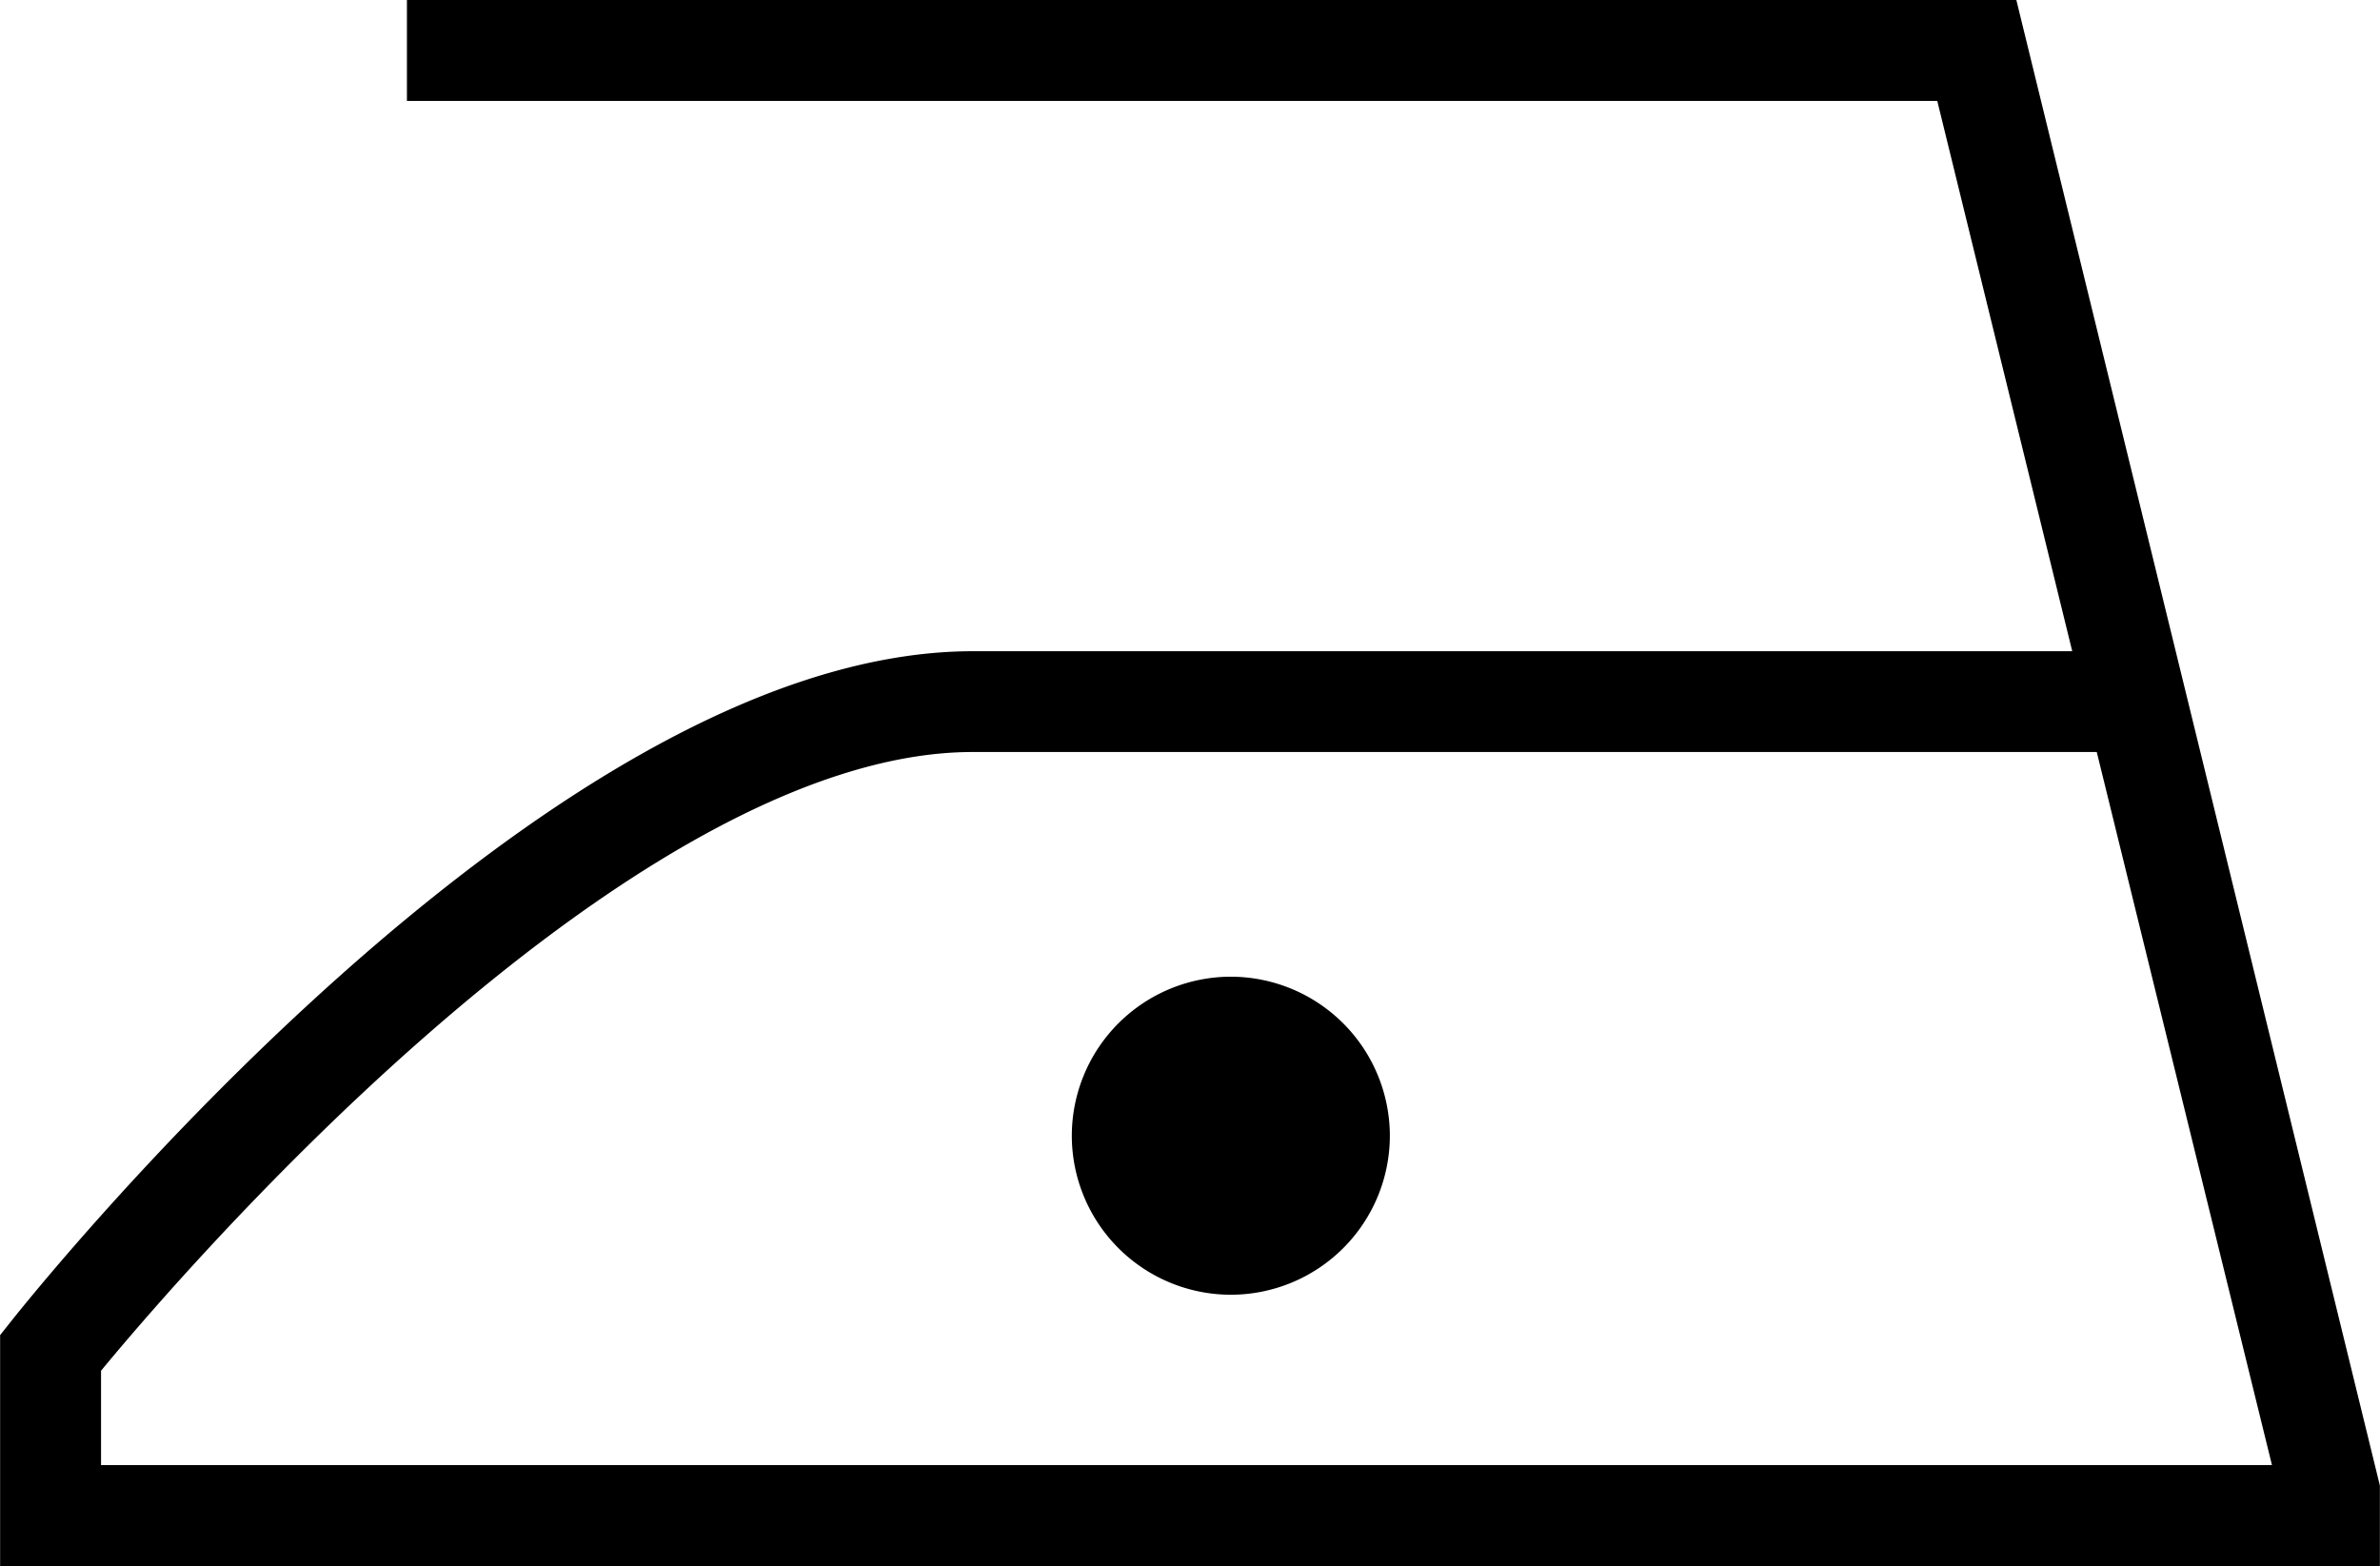
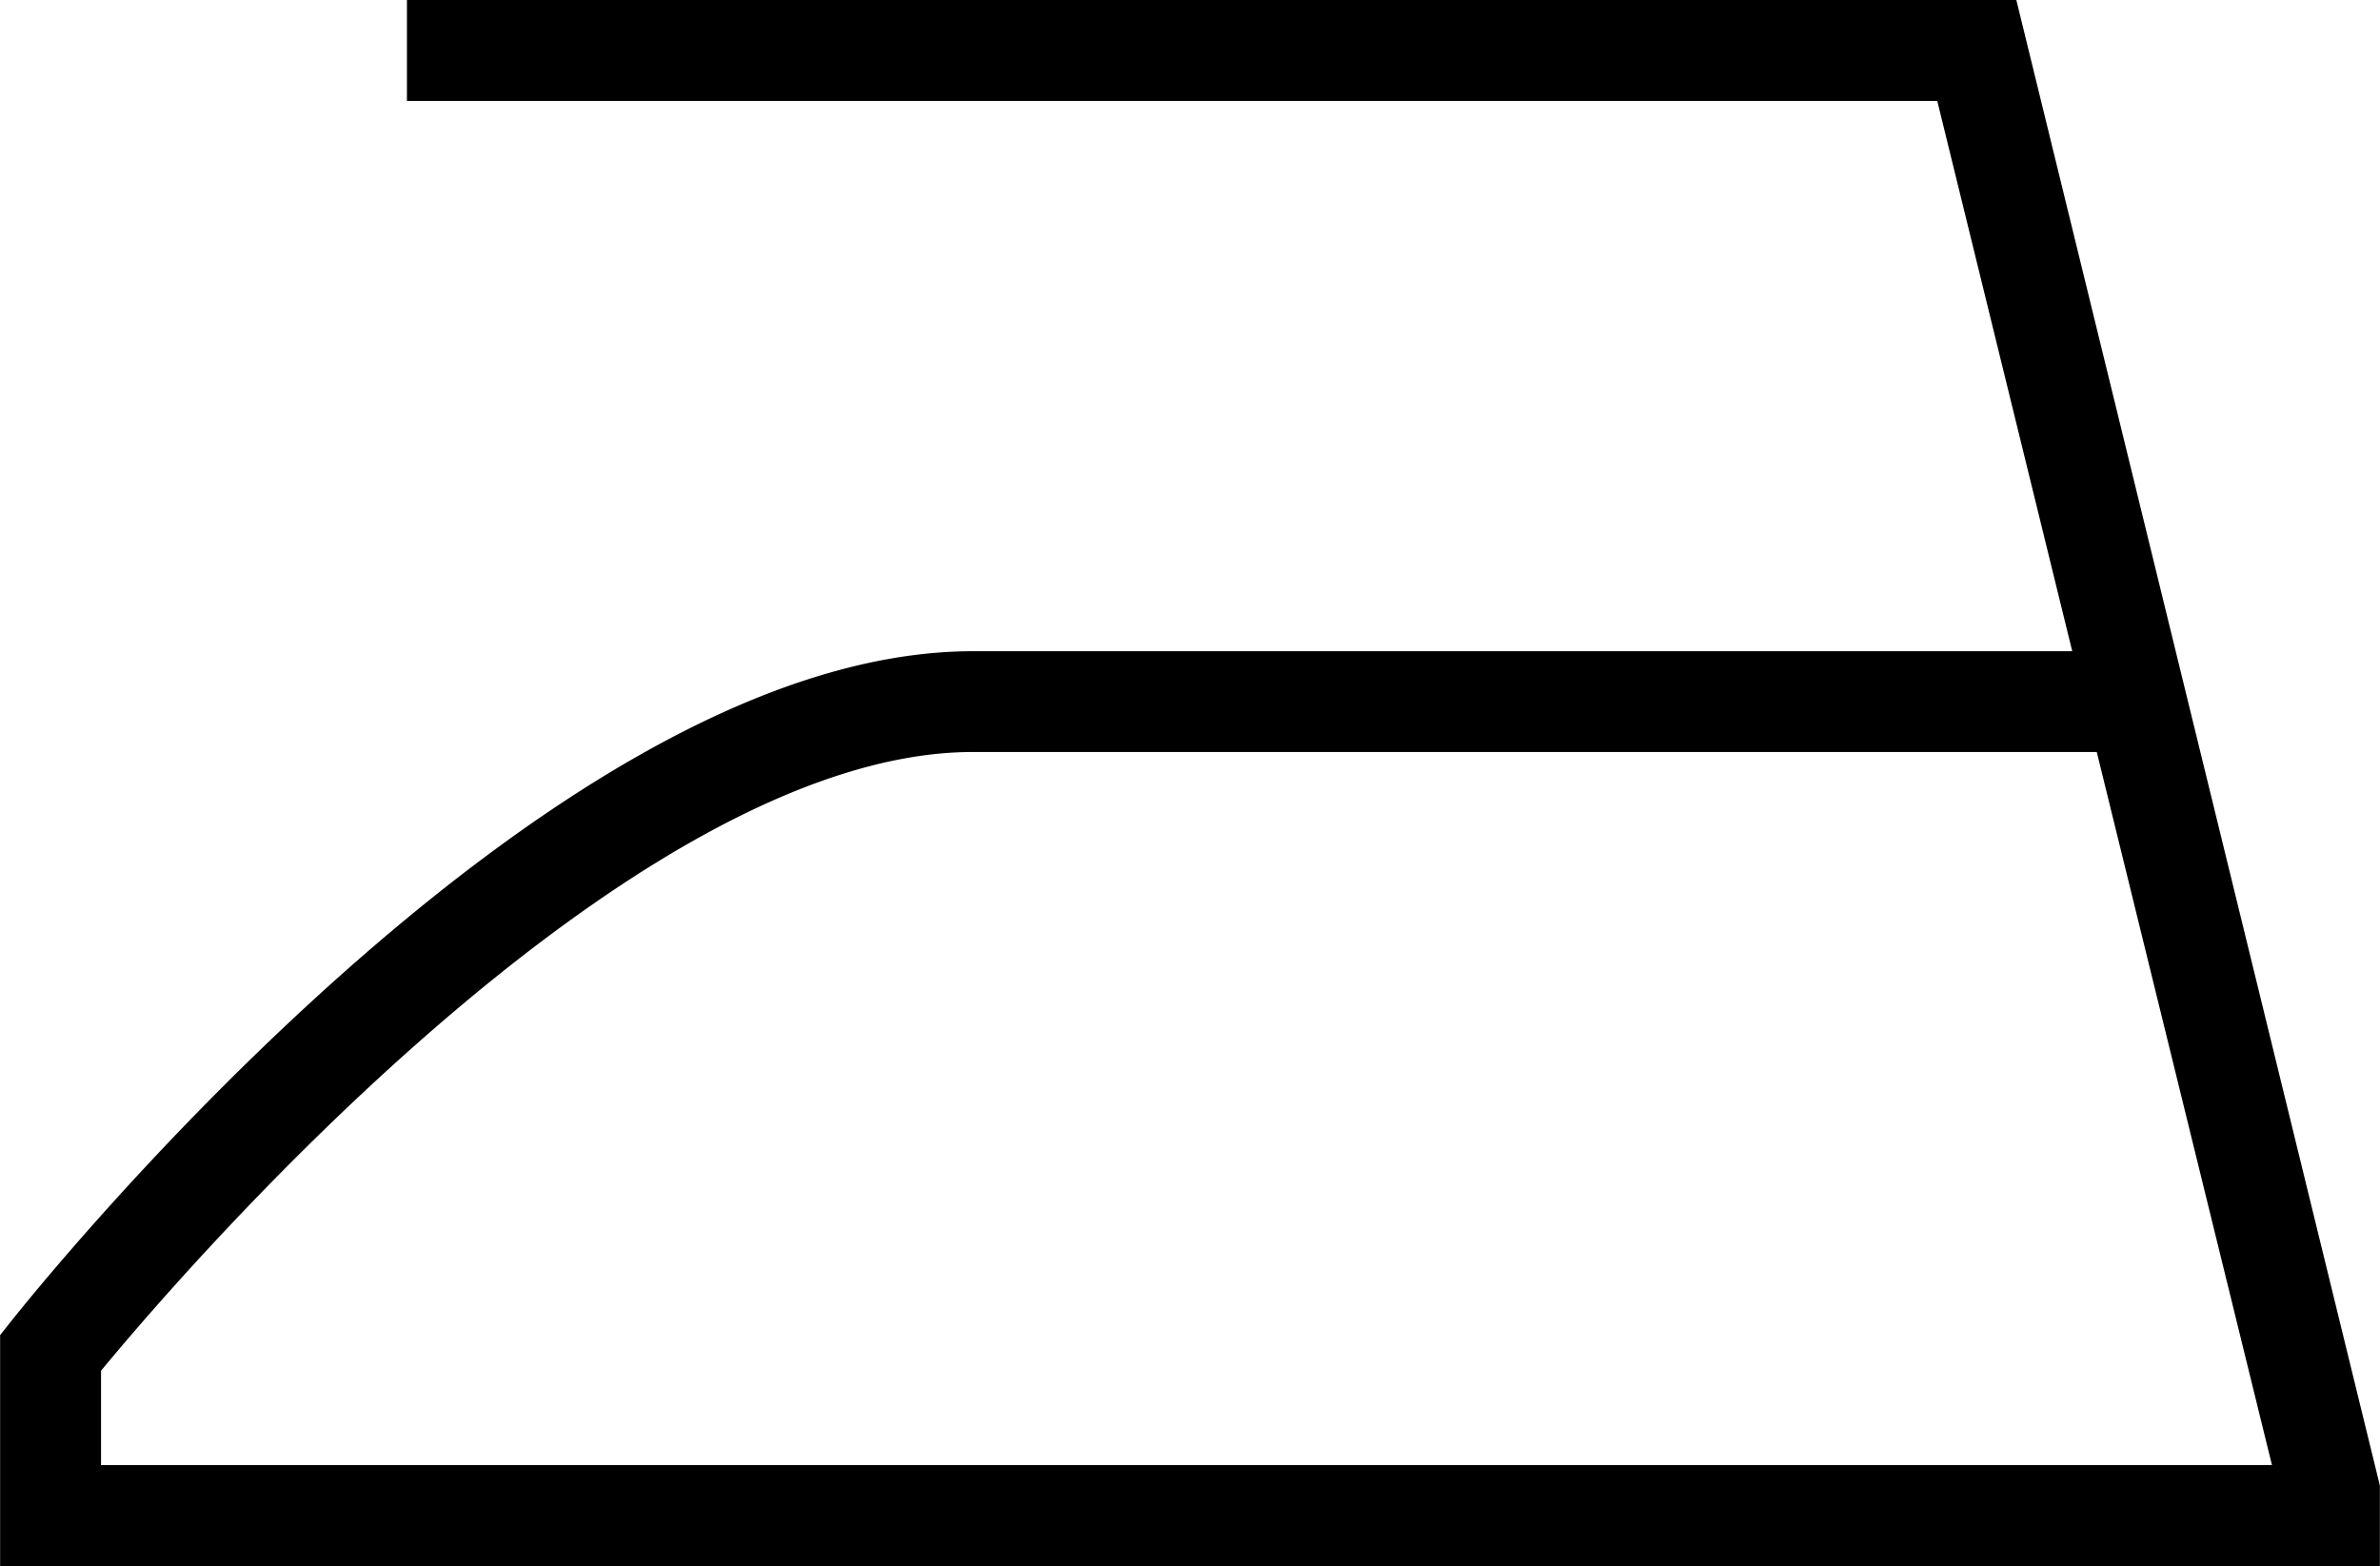
<svg xmlns="http://www.w3.org/2000/svg" width="20.4" height="13.424" viewBox="0 0 20.4 13.424">
-   <path id="sp-clothing-do-notironohot-i" d="M-5329-6664.977v-1.709l.05-.063c.183-.231,4.529-5.669,8.089-5.669h9.677l-1.255-5.117h-13.074V-6678h13.438l3.073,12.558v.465Zm.465-1.546v1.081h19.063l-1.6-6.512h-9.792C-5324-6671.954-5328.04-6667.129-5328.535-6666.522Zm8.721-1.942a1.164,1.164,0,0,1,1.163-1.163,1.165,1.165,0,0,1,1.163,1.163,1.164,1.164,0,0,1-1.163,1.163A1.164,1.164,0,0,1-5319.814-6668.465Z" transform="translate(5329.201 6678.2)" stroke="#000" stroke-width="0.4" />
+   <path id="sp-clothing-do-notironohot-i" d="M-5329-6664.977v-1.709l.05-.063c.183-.231,4.529-5.669,8.089-5.669h9.677l-1.255-5.117h-13.074V-6678h13.438l3.073,12.558v.465Zm.465-1.546v1.081h19.063l-1.6-6.512h-9.792C-5324-6671.954-5328.04-6667.129-5328.535-6666.522Zm8.721-1.942A1.164,1.164,0,0,1-5319.814-6668.465Z" transform="translate(5329.201 6678.2)" stroke="#000" stroke-width="0.4" />
</svg>